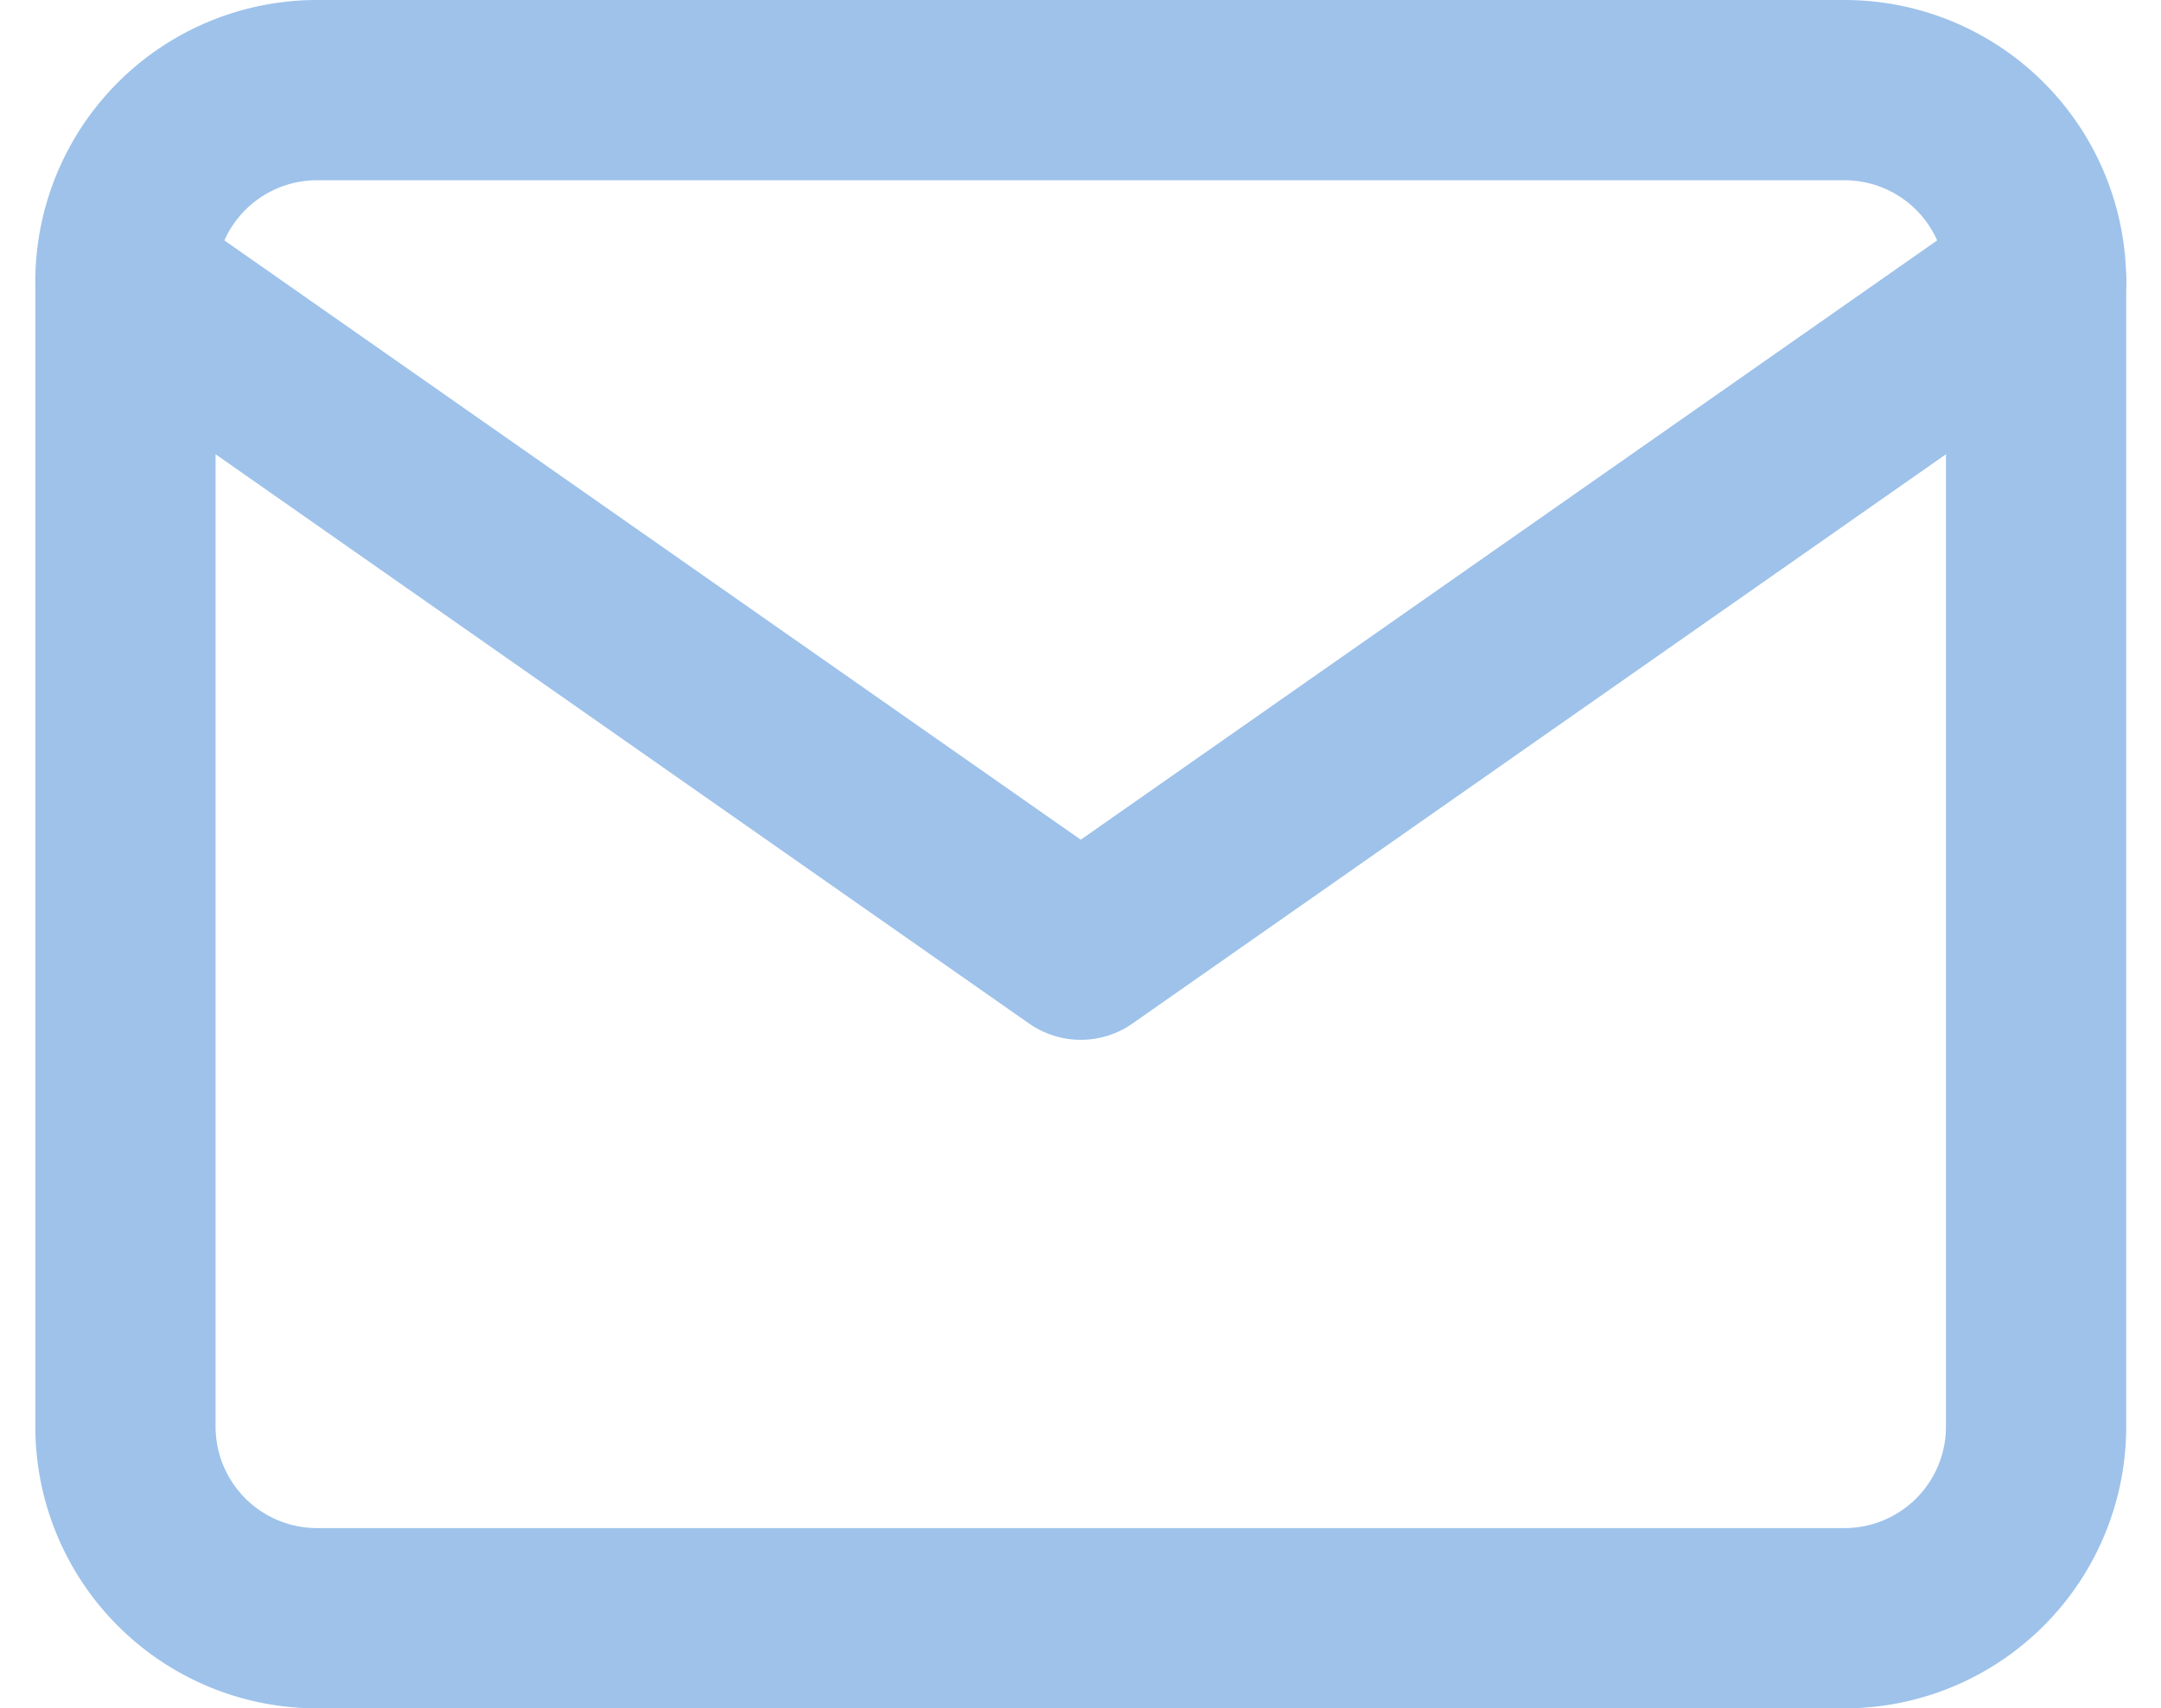
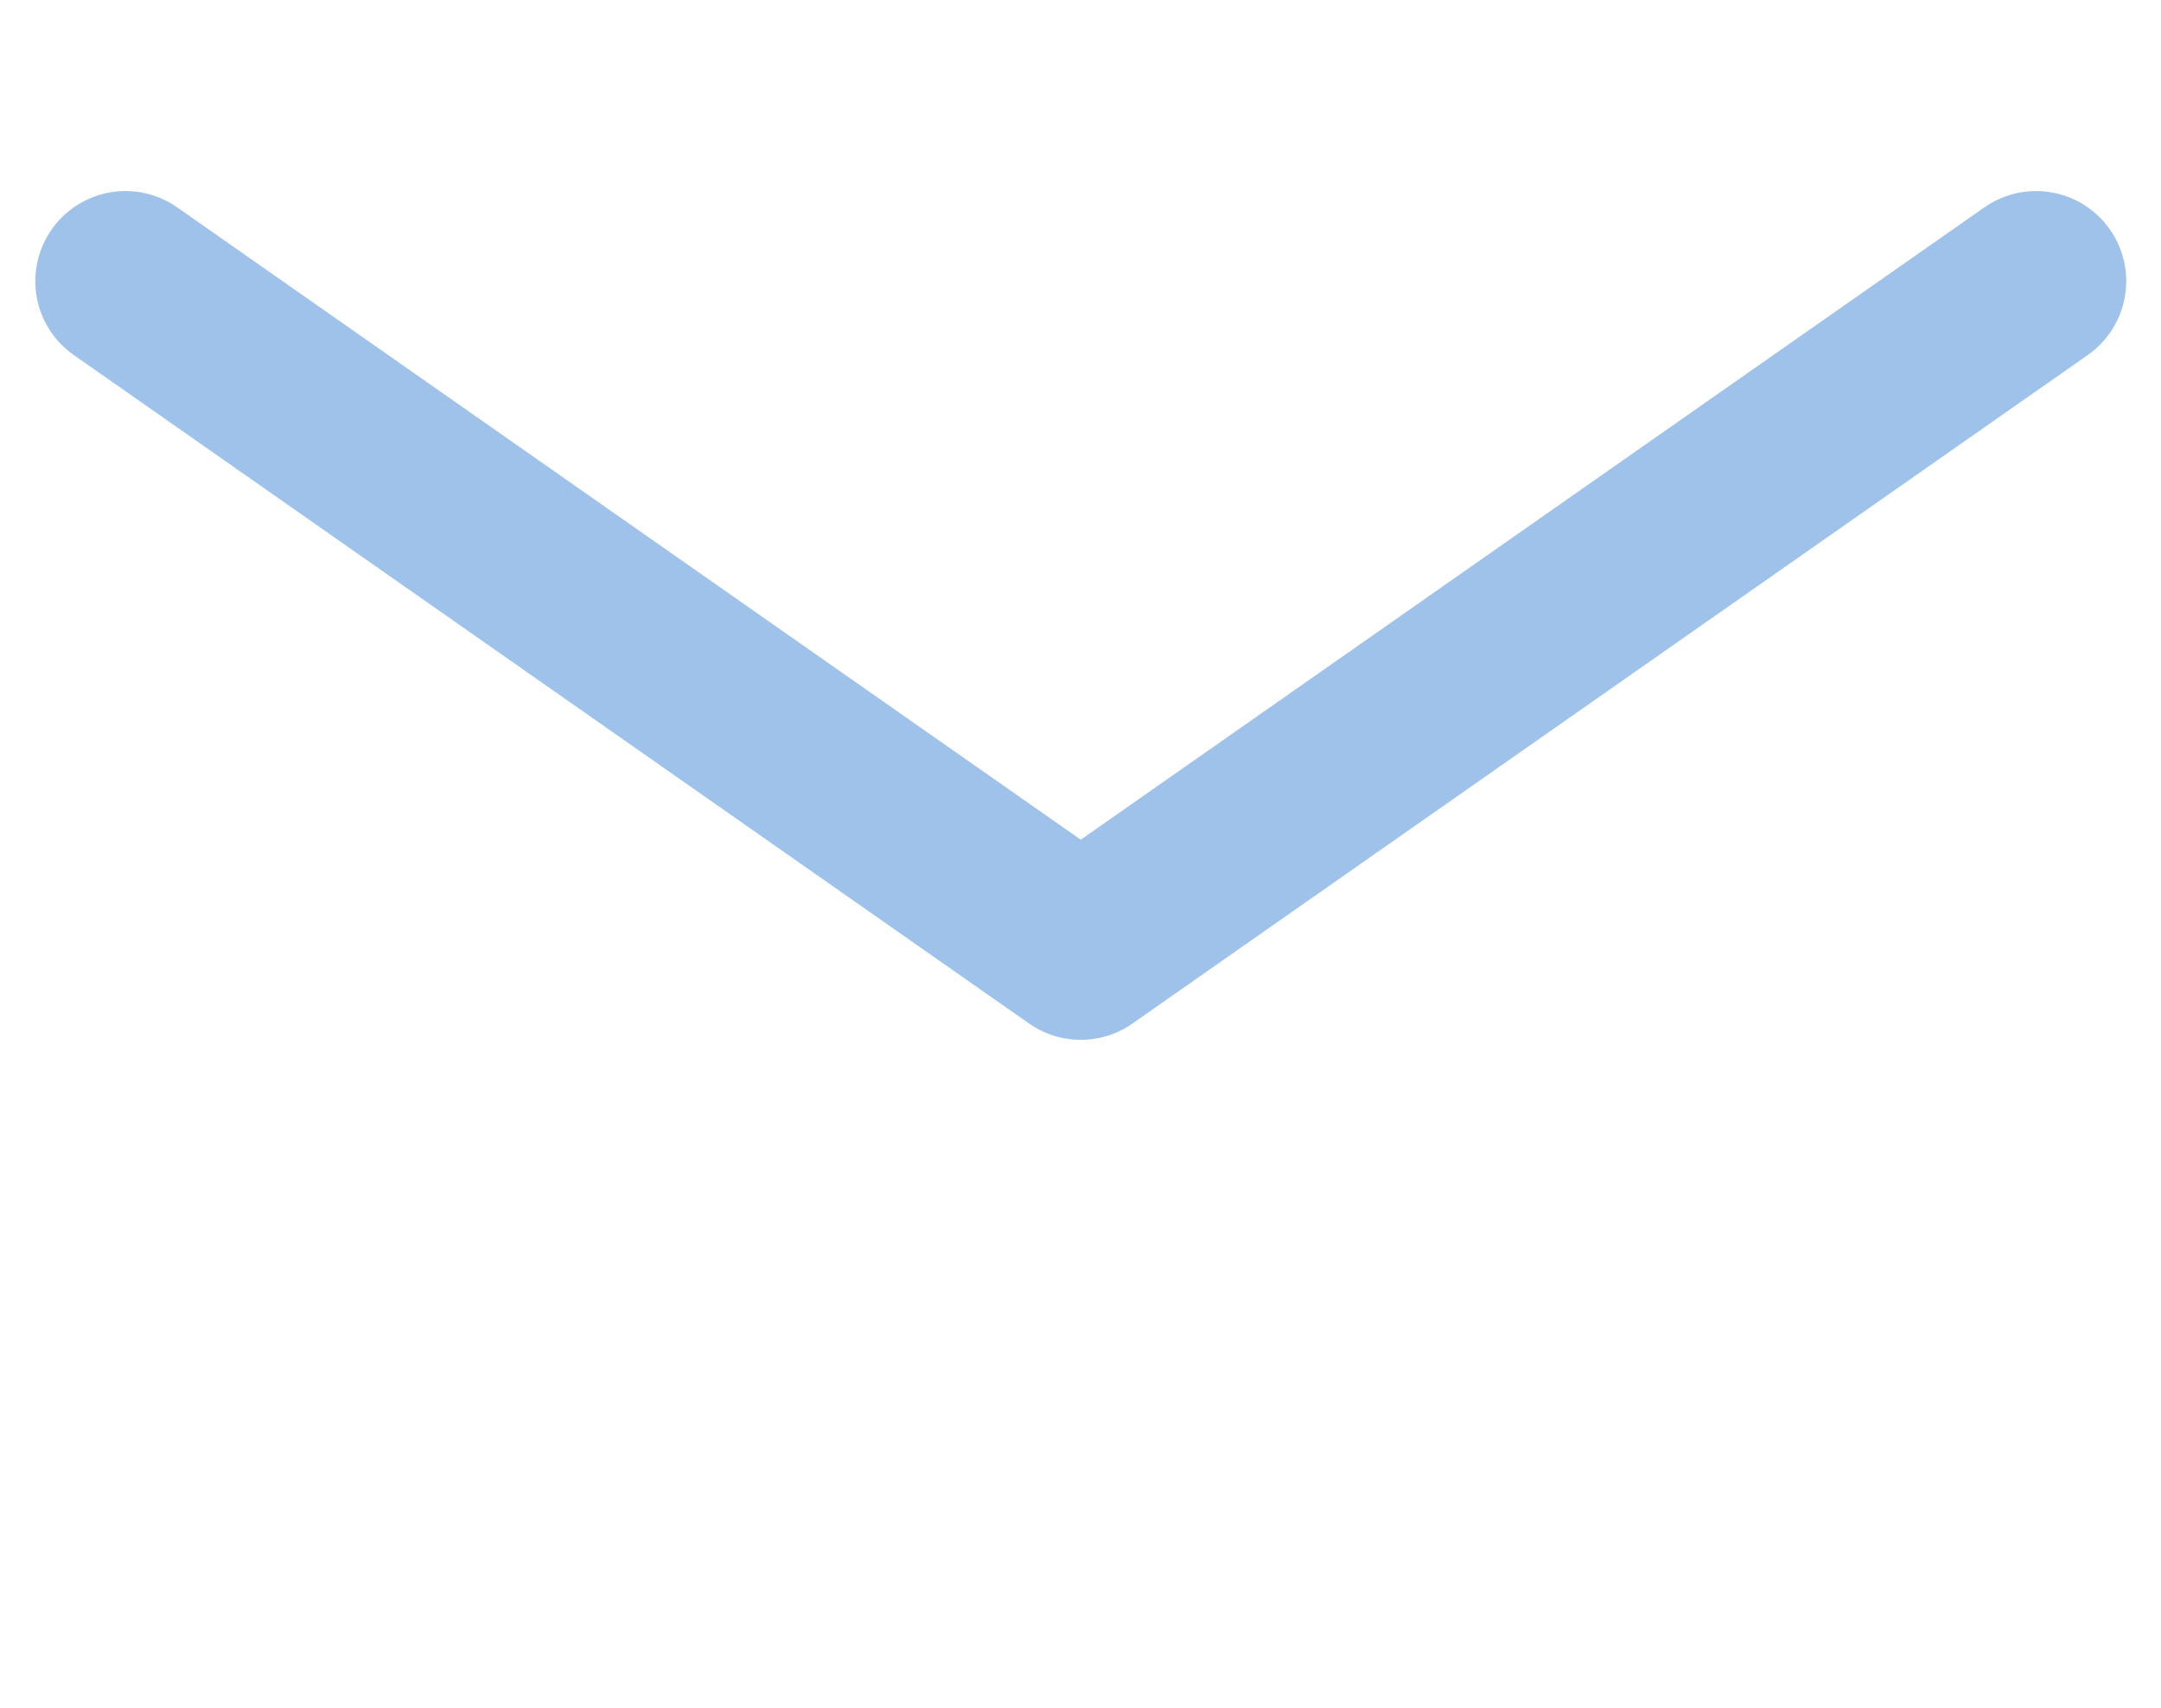
<svg xmlns="http://www.w3.org/2000/svg" width="11.989" height="9.477" viewBox="0 0 11.989 9.477">
  <g id="Icon_feather-mail" data-name="Icon feather-mail" transform="translate(-2.304 -5.5)">
-     <path id="Path_643" data-name="Path 643" d="M4.06,6h8.477A1.063,1.063,0,0,1,13.6,7.06v6.358a1.063,1.063,0,0,1-1.06,1.06H4.06A1.063,1.063,0,0,1,3,13.418V7.06A1.063,1.063,0,0,1,4.06,6Z" fill="none" stroke="#9ec2ea" stroke-linecap="round" stroke-linejoin="round" stroke-width="1" />
    <path id="Path_644" data-name="Path 644" d="M13.6,9,8.3,12.709,3,9" transform="translate(0 -1.94)" fill="none" stroke="#9ec2ea" stroke-linecap="round" stroke-linejoin="round" stroke-width="1" />
  </g>
</svg>